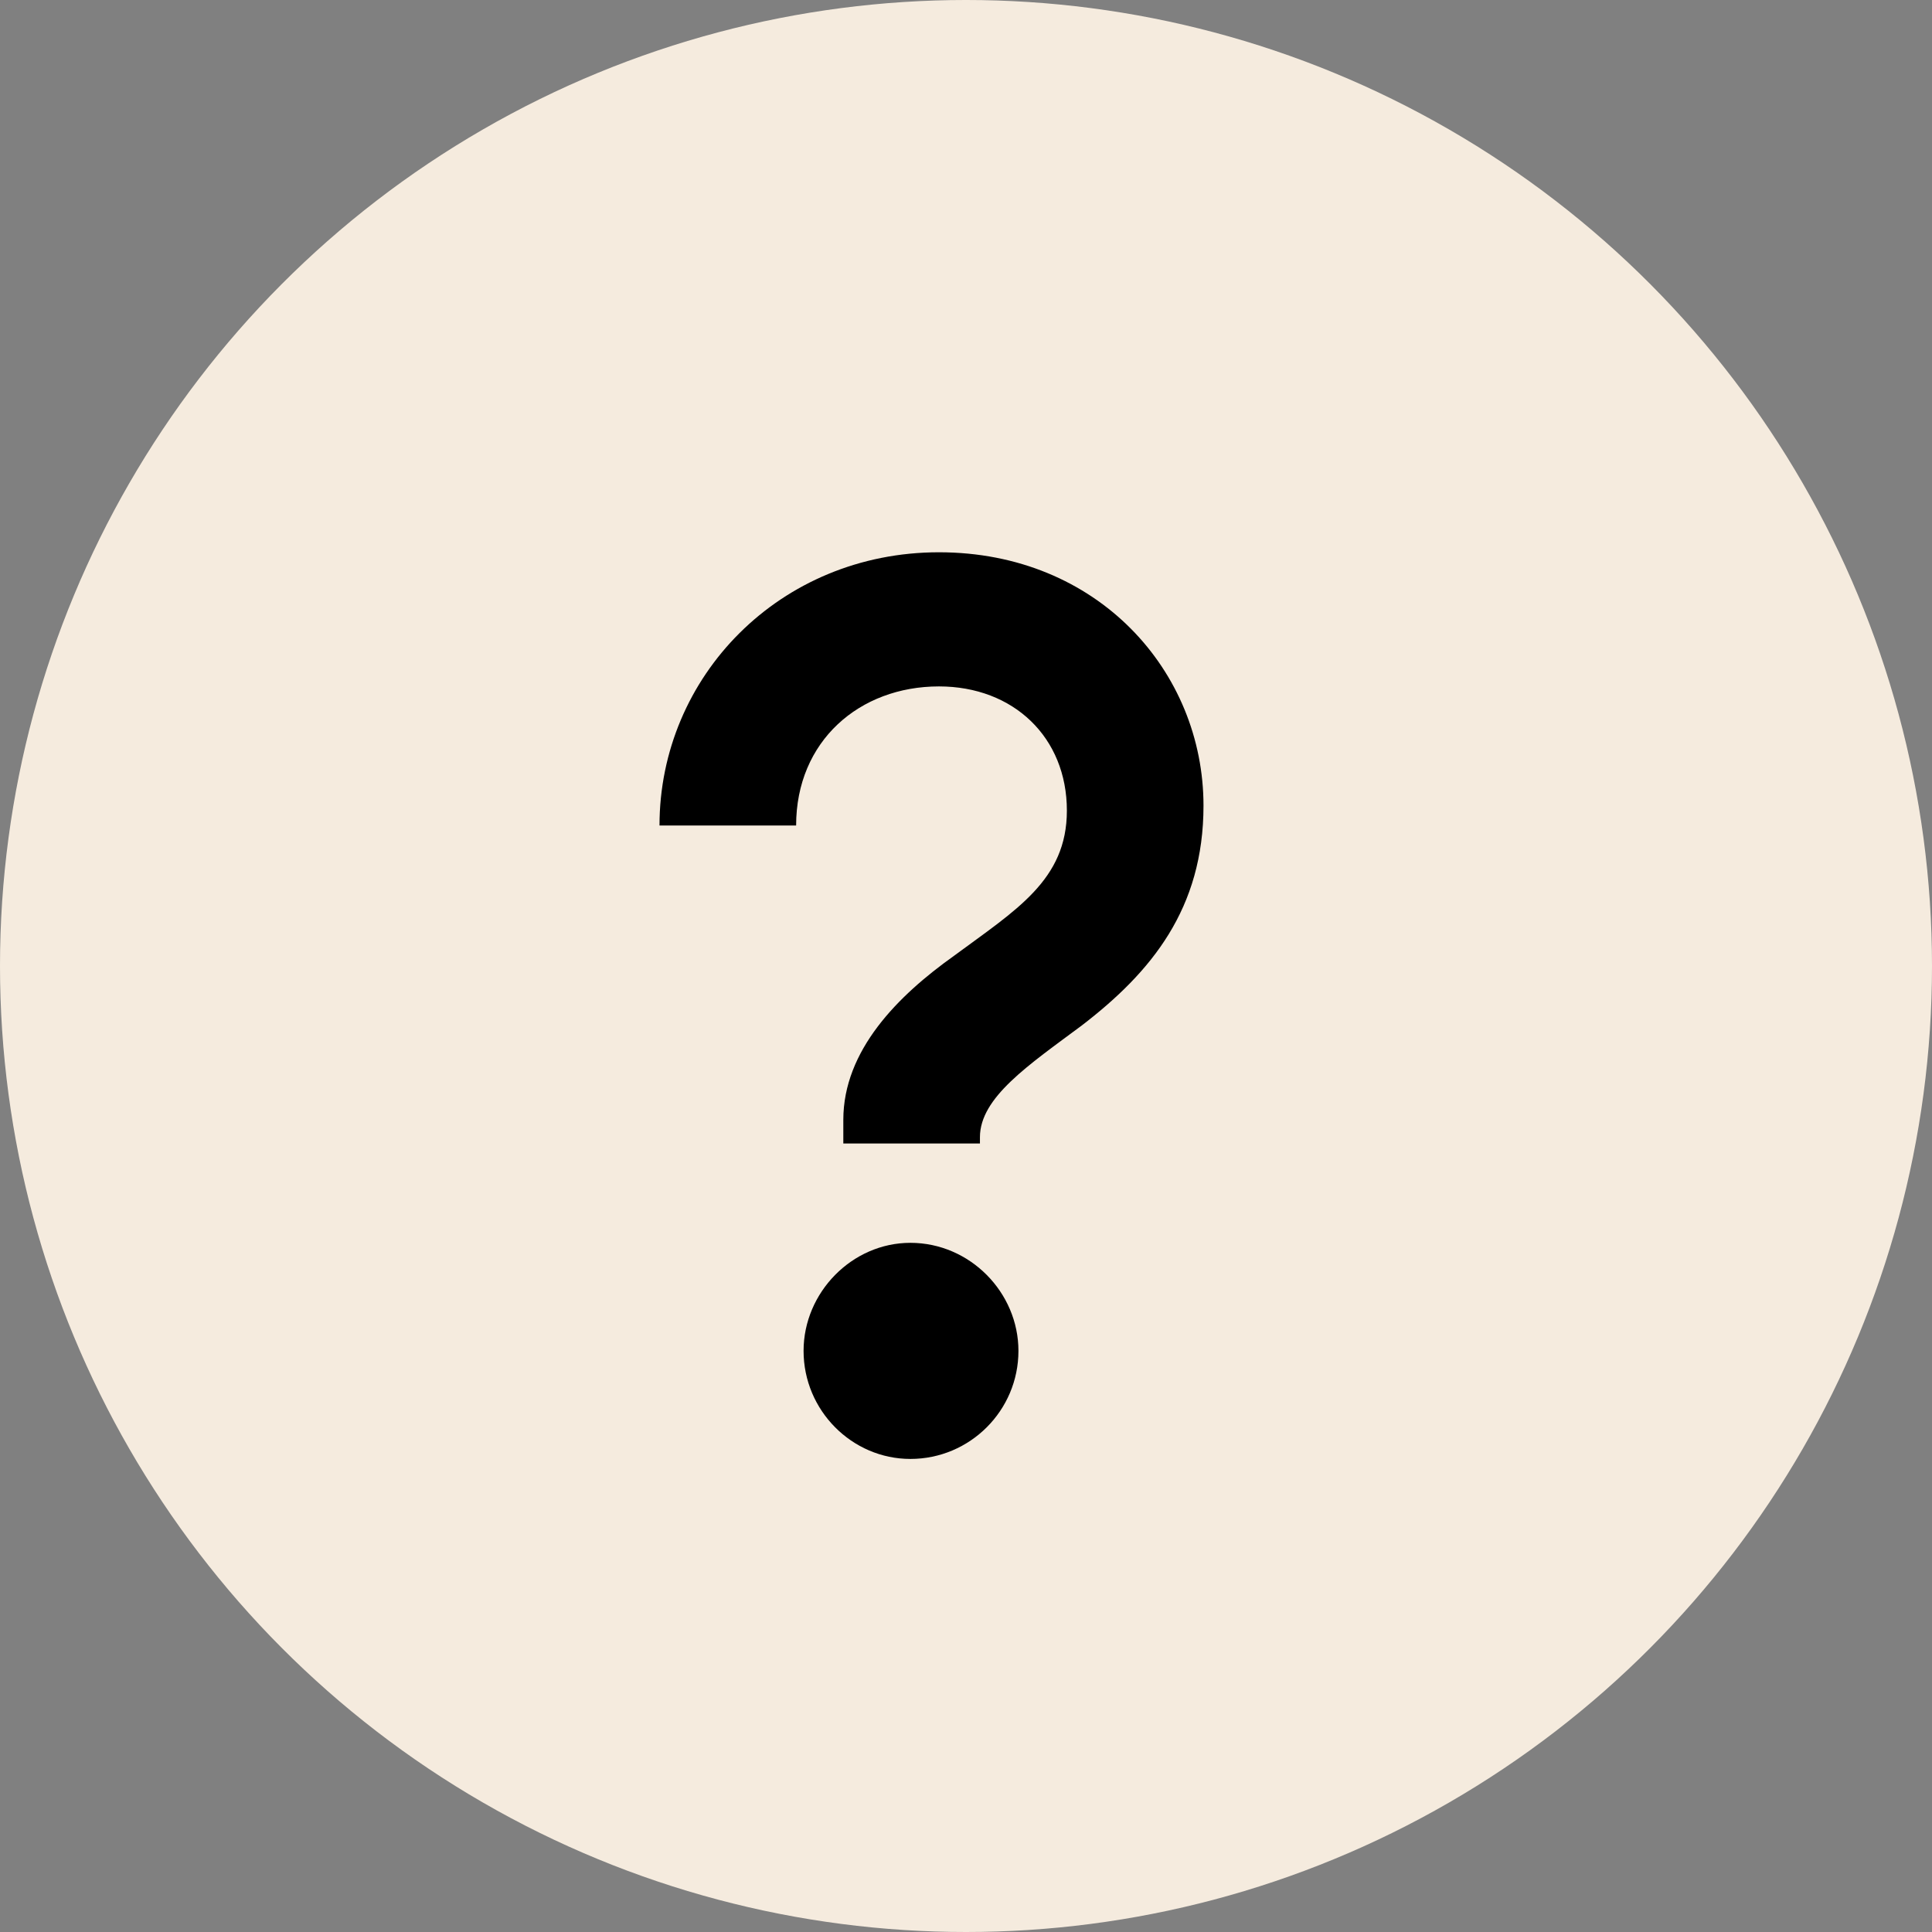
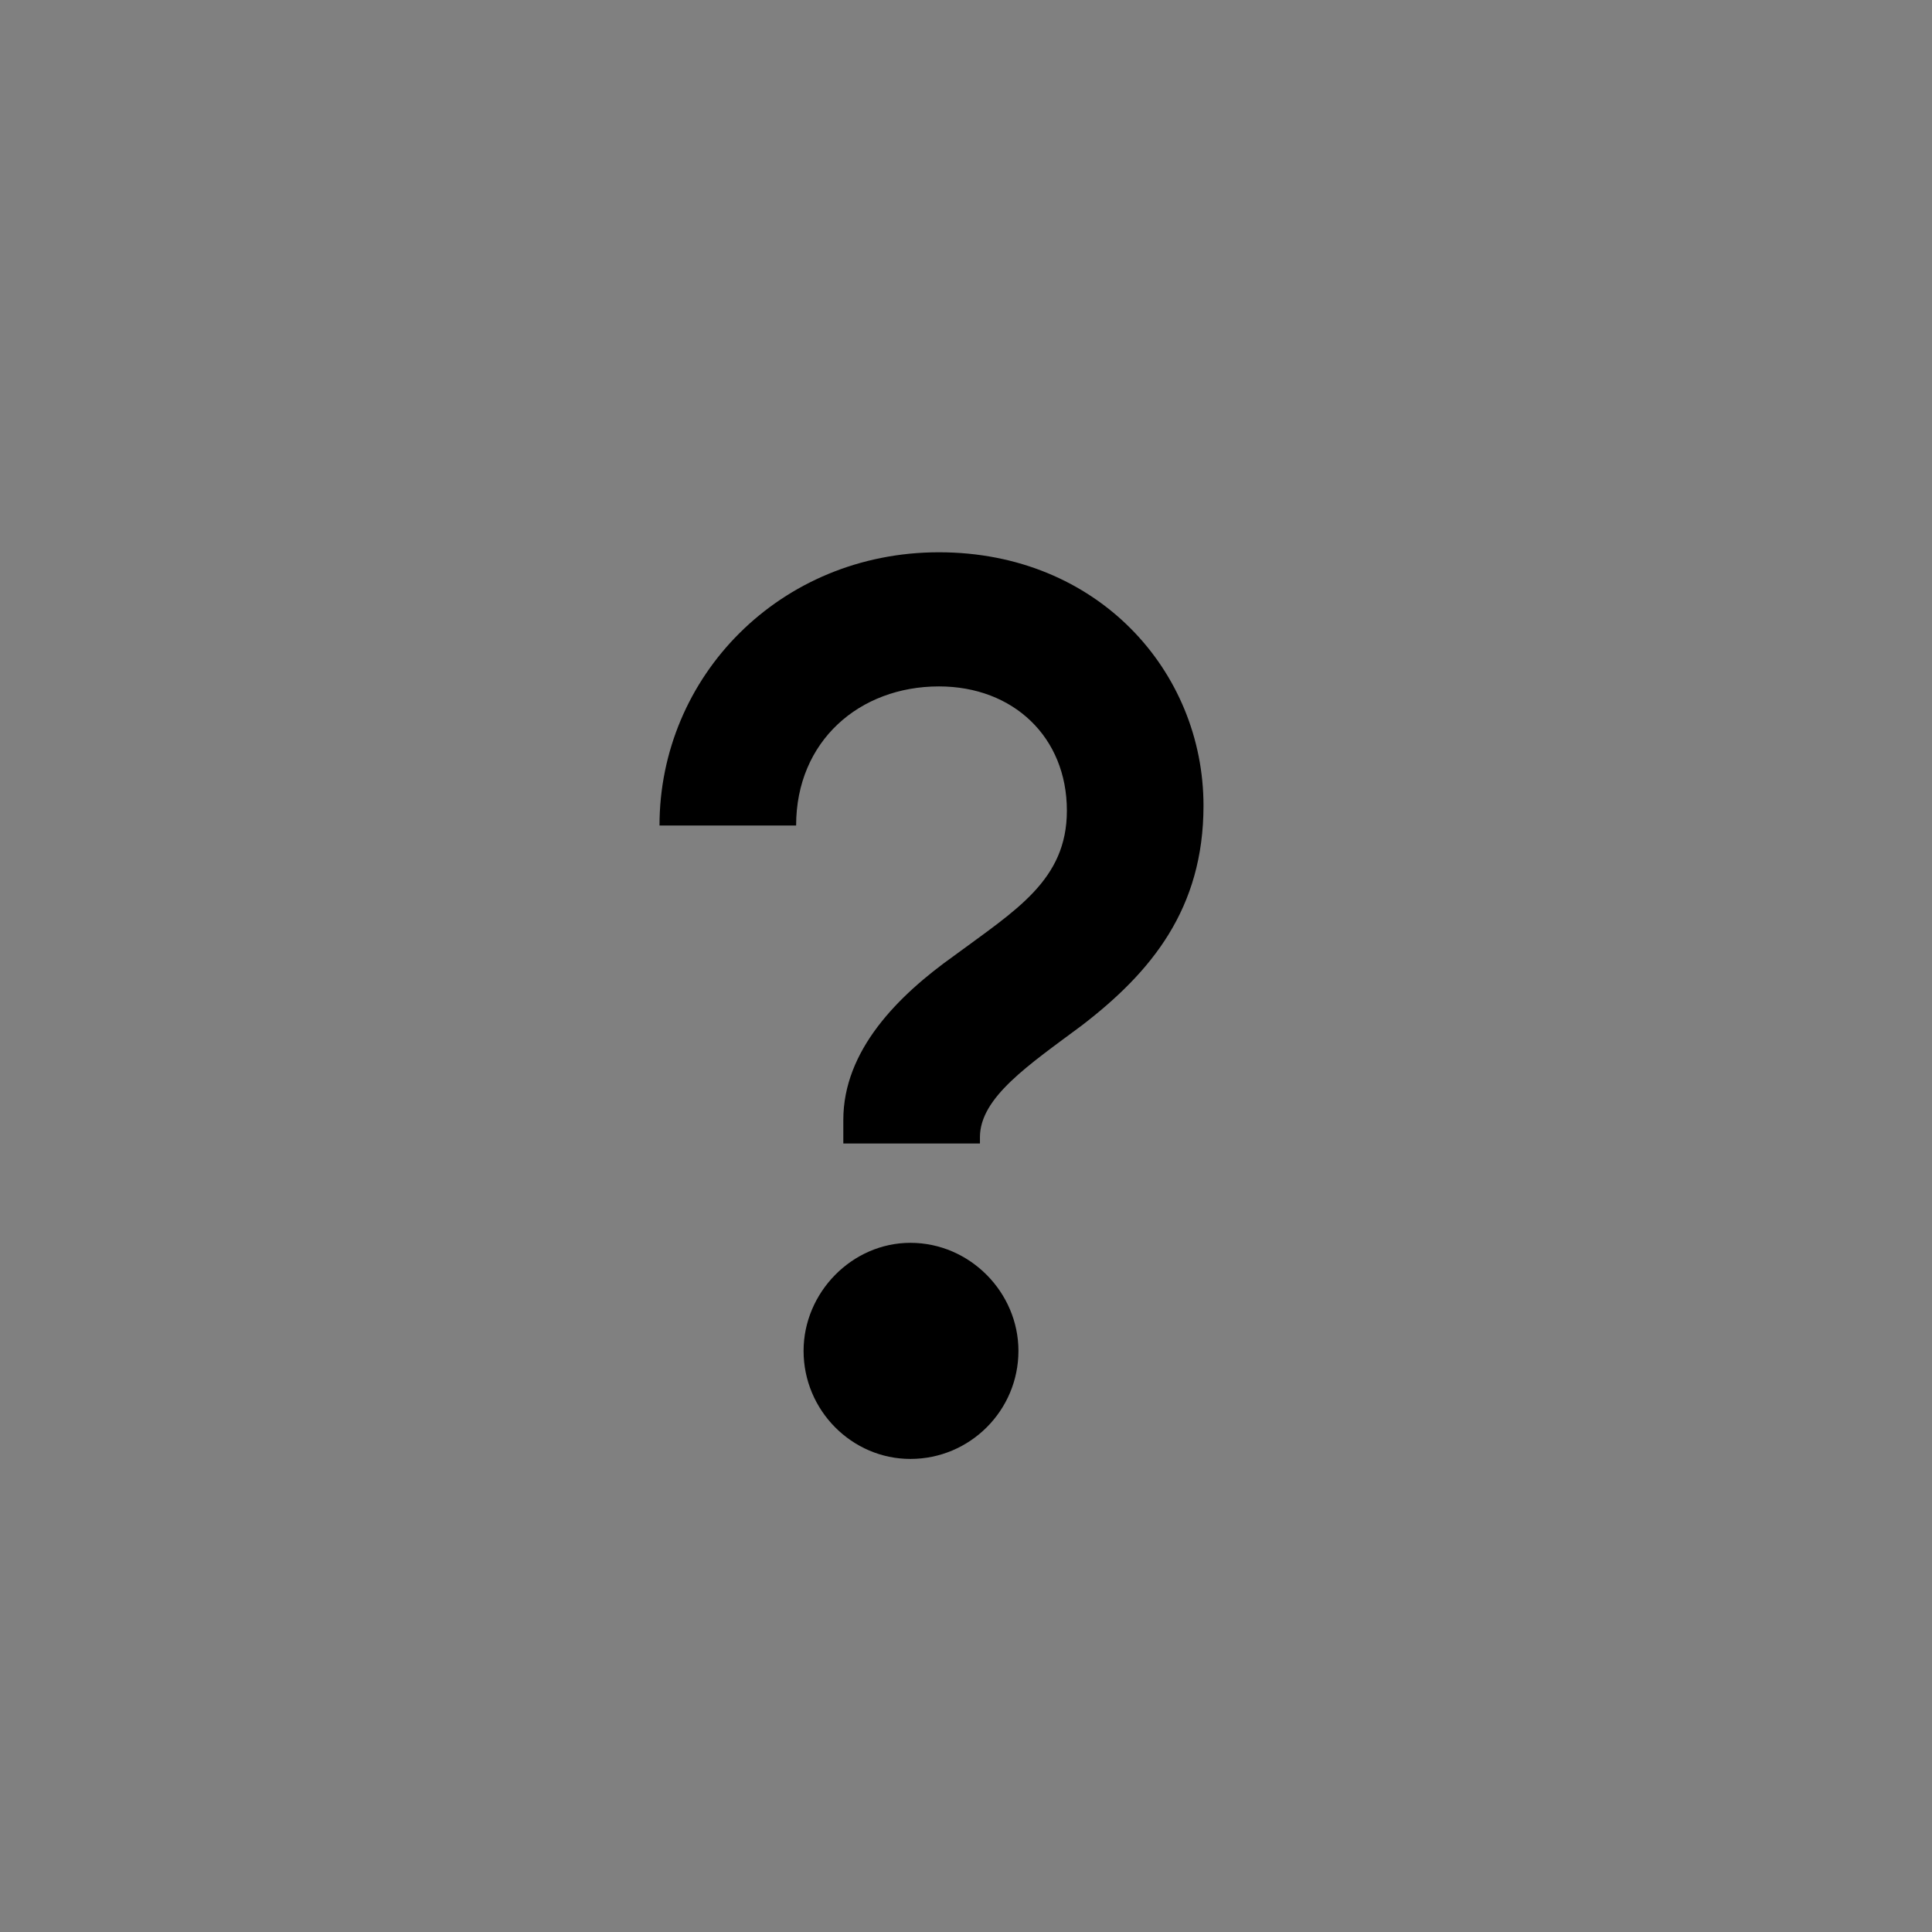
<svg xmlns="http://www.w3.org/2000/svg" width="28" height="28" viewBox="0 0 28 28" fill="none">
  <rect x="0" y="0" width="28" height="28" fill="#808080" stroke="none" />
-   <circle cx="14" cy="14" r="14" fill="#F5EBDE" />
-   <path d="M12.222 16.572V16.23C12.222 15.222 13.014 14.43 13.824 13.854C14.724 13.188 15.462 12.756 15.462 11.748C15.462 10.686 14.688 9.948 13.608 9.948C12.456 9.948 11.538 10.74 11.538 11.964H9.558C9.558 9.804 11.304 8.004 13.608 8.004C15.912 8.004 17.442 9.732 17.442 11.676C17.442 13.17 16.686 14.088 15.678 14.862C14.904 15.438 14.202 15.906 14.202 16.482V16.572H12.222ZM13.194 21.144C12.348 21.144 11.646 20.442 11.646 19.578C11.646 18.732 12.348 18.012 13.194 18.012C14.058 18.012 14.76 18.732 14.76 19.578C14.76 20.442 14.058 21.144 13.194 21.144Z" fill="black" />
+   <path d="M12.222 16.572V16.23C12.222 15.222 13.014 14.43 13.824 13.854C14.724 13.188 15.462 12.756 15.462 11.748C15.462 10.686 14.688 9.948 13.608 9.948C12.456 9.948 11.538 10.74 11.538 11.964H9.558C9.558 9.804 11.304 8.004 13.608 8.004C15.912 8.004 17.442 9.732 17.442 11.676C17.442 13.17 16.686 14.088 15.678 14.862C14.904 15.438 14.202 15.906 14.202 16.482V16.572H12.222ZM13.194 21.144C12.348 21.144 11.646 20.442 11.646 19.578C11.646 18.732 12.348 18.012 13.194 18.012C14.058 18.012 14.76 18.732 14.76 19.578C14.76 20.442 14.058 21.144 13.194 21.144" fill="black" />
</svg>